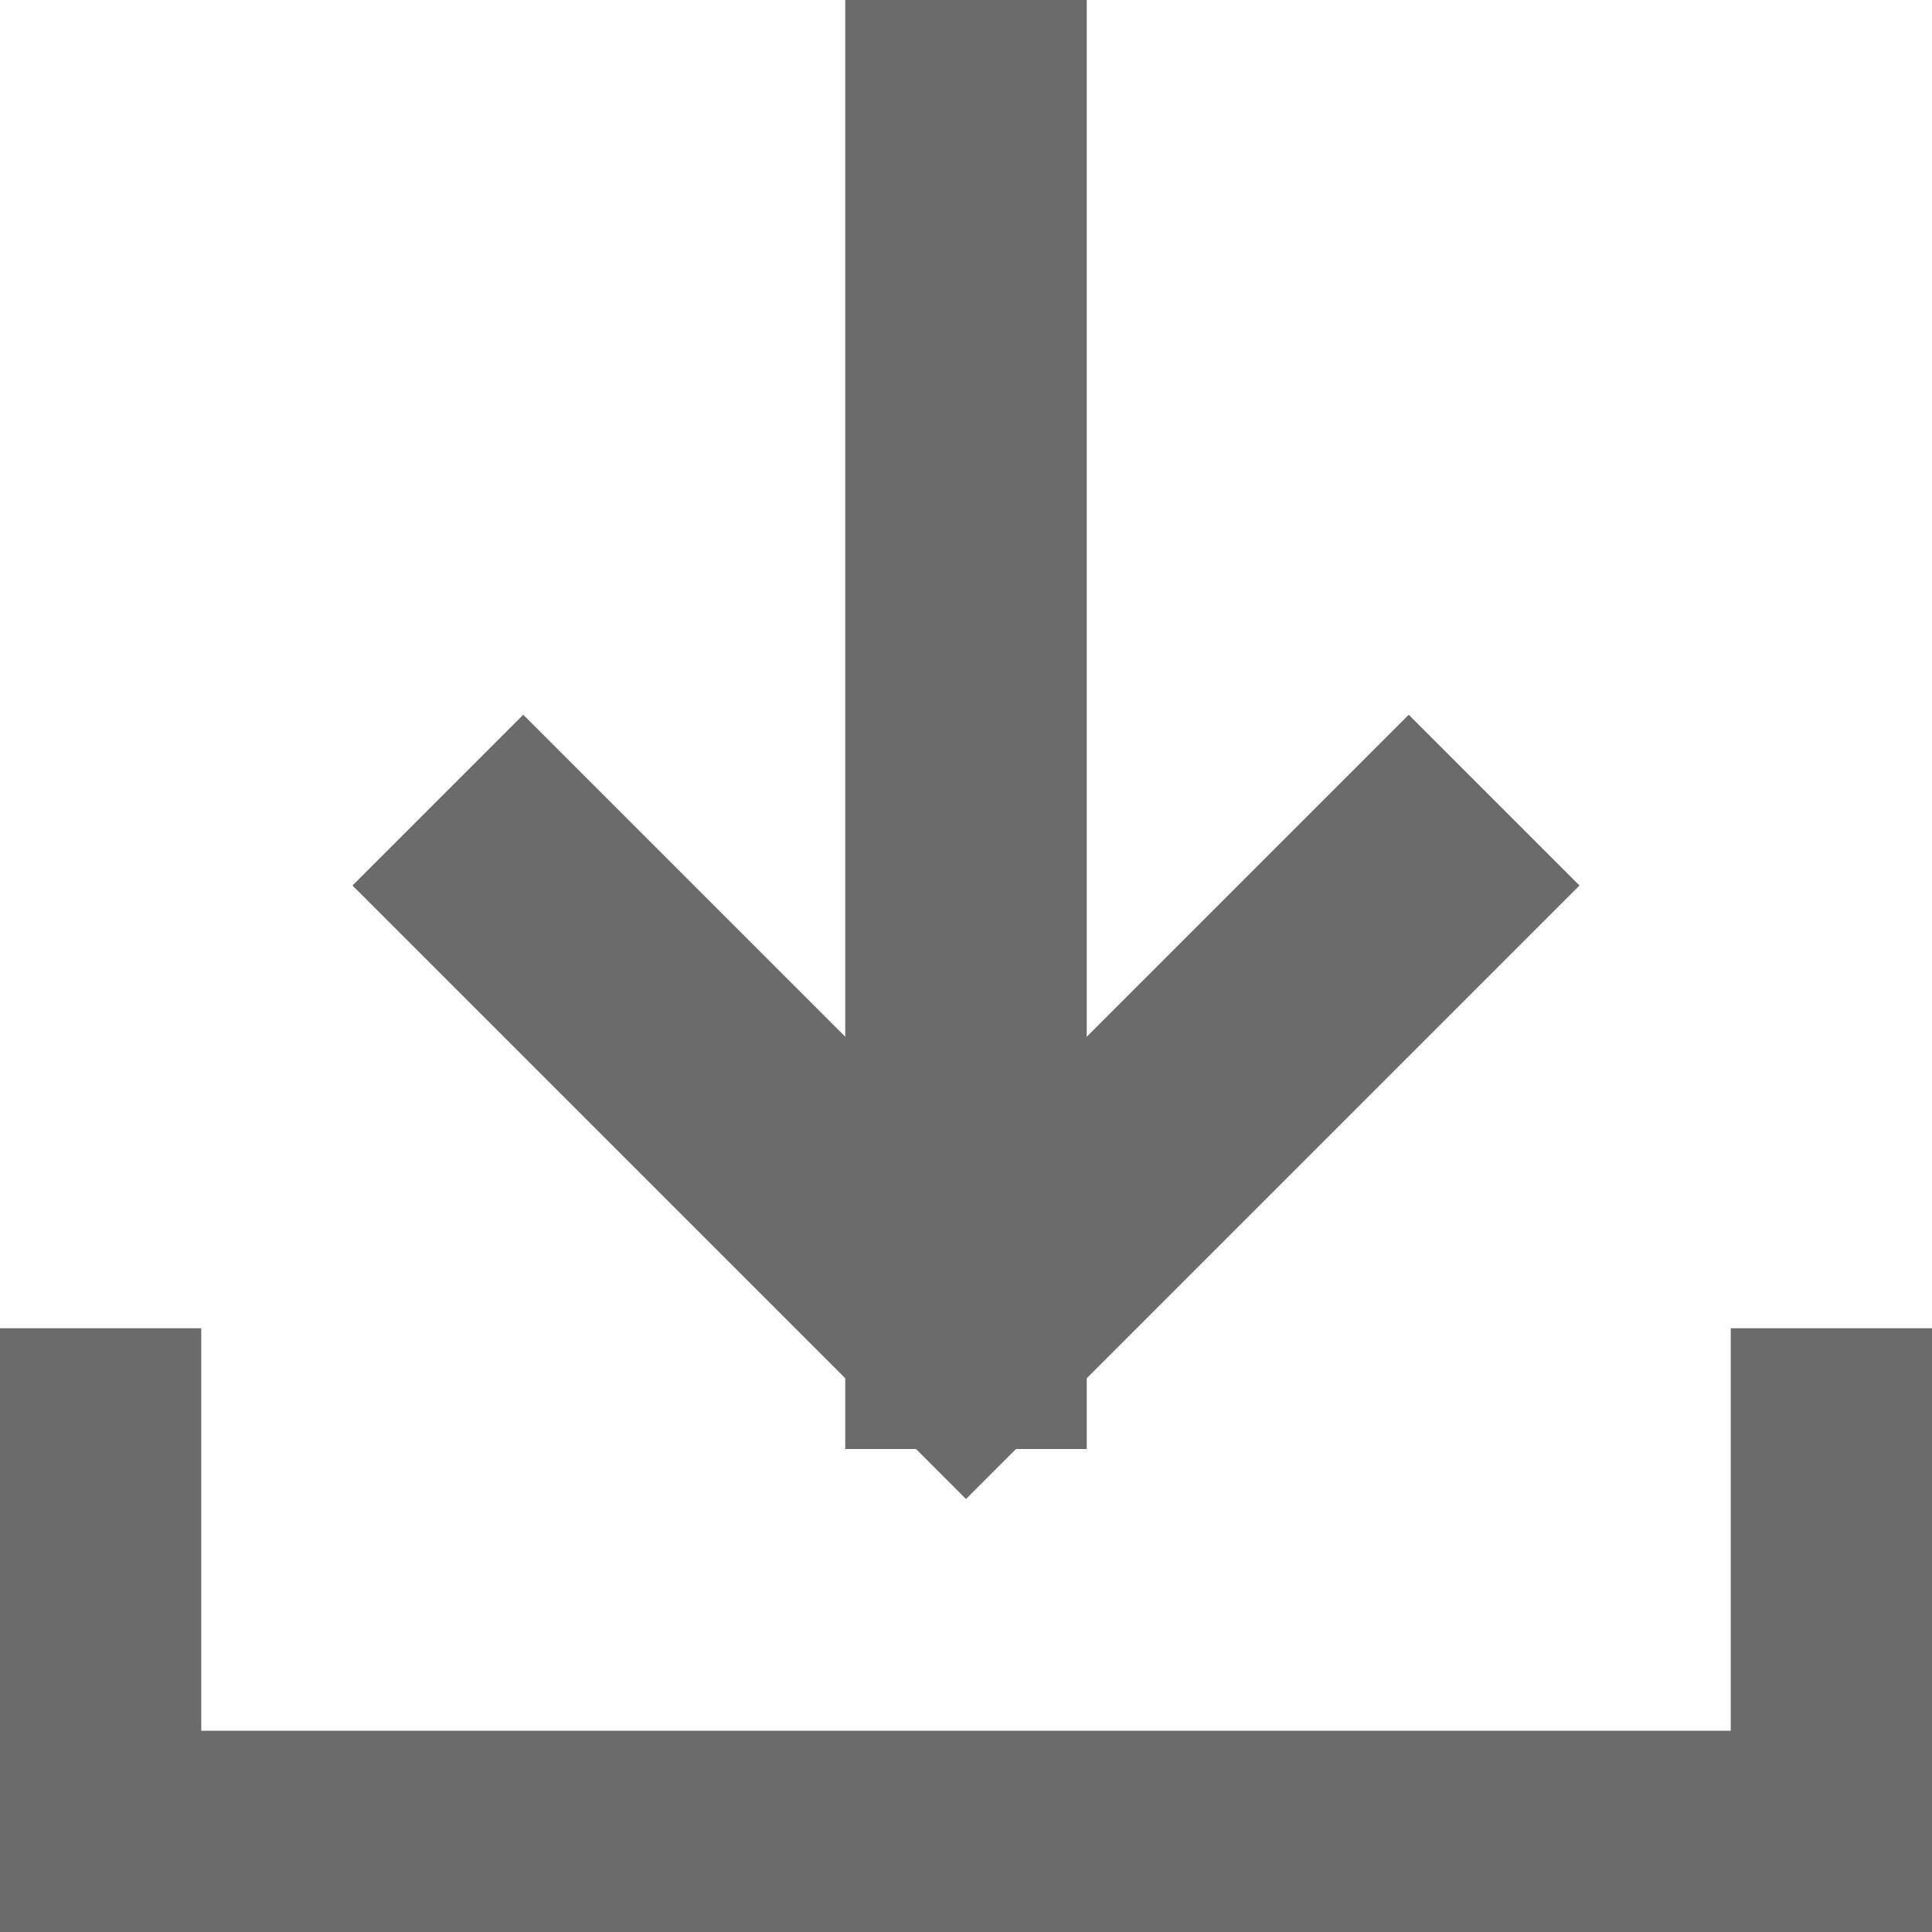
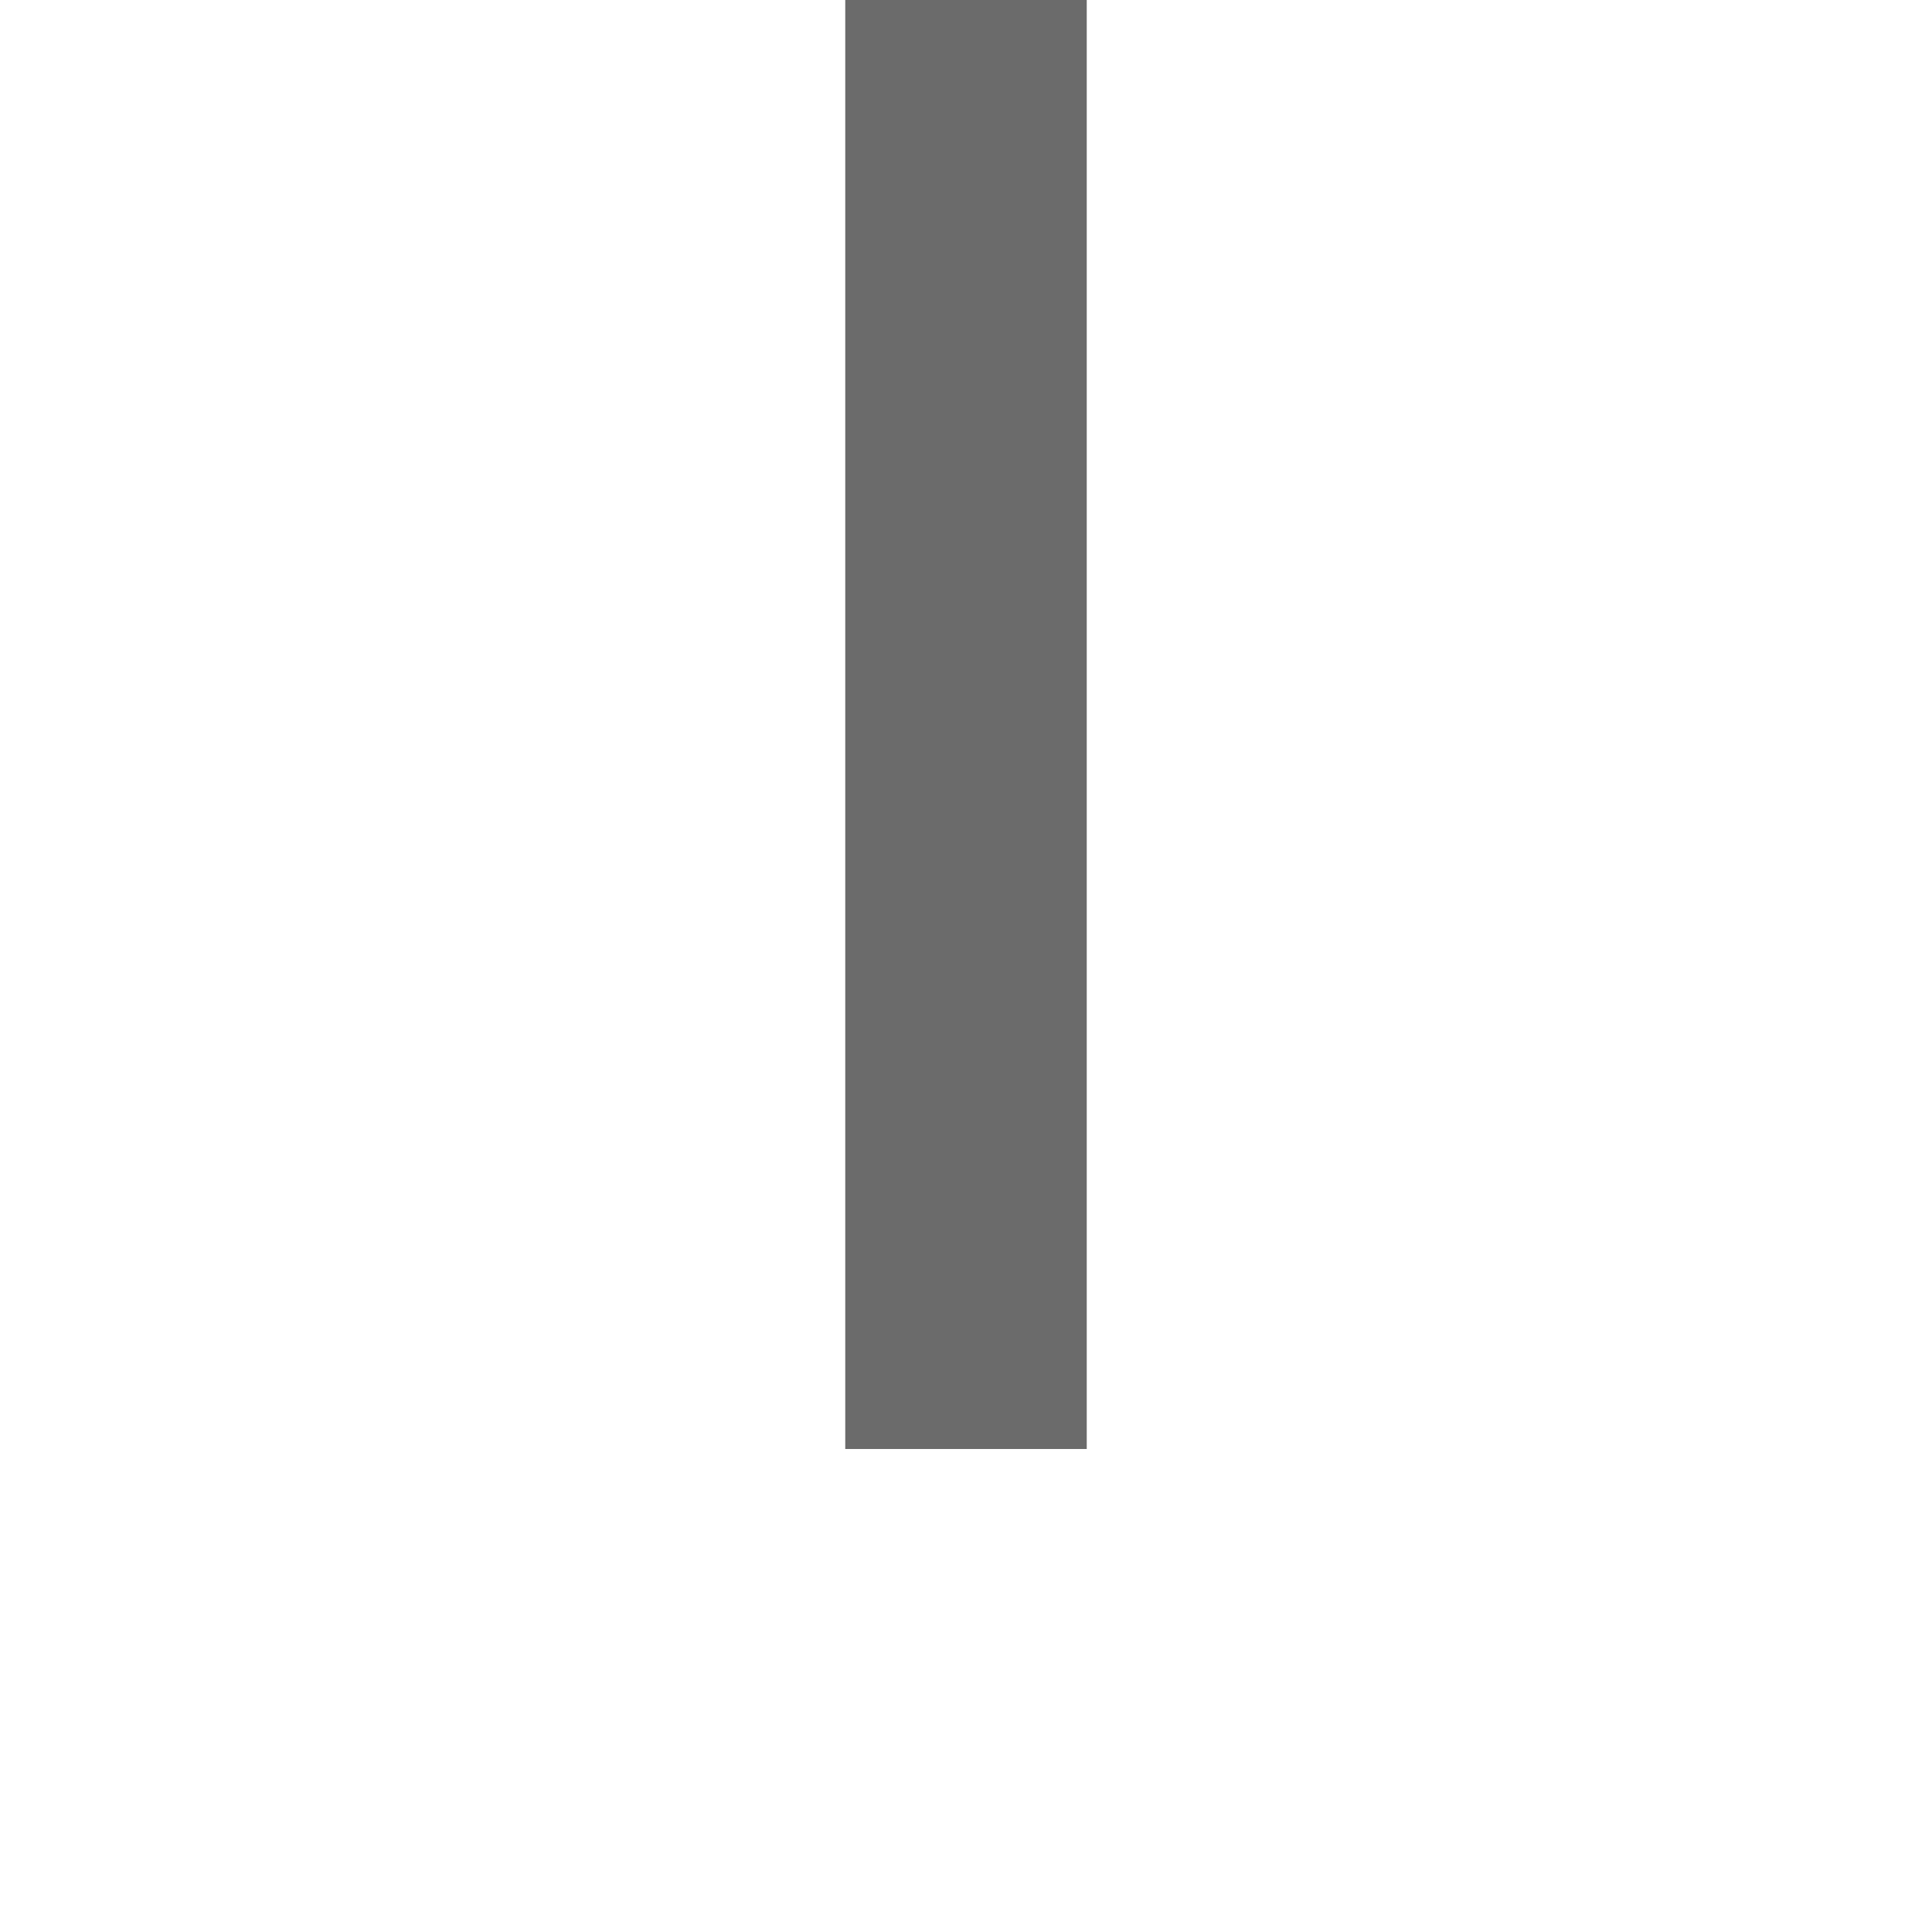
<svg xmlns="http://www.w3.org/2000/svg" version="1.1" x="0px" y="0px" viewBox="0 0 48 48" xml:space="preserve" stroke="none">
  <title>square download</title>
  <g class="nc-icon-wrapper" stroke-linecap="square" stroke-linejoin="miter" stroke-width="6" fill="#6b6b6b" stroke="#6b6b6b">
    <line data-cap="butt" fill="none" stroke="#6b6b6b" stroke-miterlimit="10" x1="24" y1="2" x2="24" y2="33" stroke-linecap="butt" />
-     <polyline fill="none" stroke="#6b6b6b" stroke-miterlimit="10" points="13,22 24,33 35,22 " />
-     <polyline data-color="color-2" fill="none" stroke-miterlimit="10" points=" 2,36 2,46 46,46 46,36 " />
  </g>
</svg>